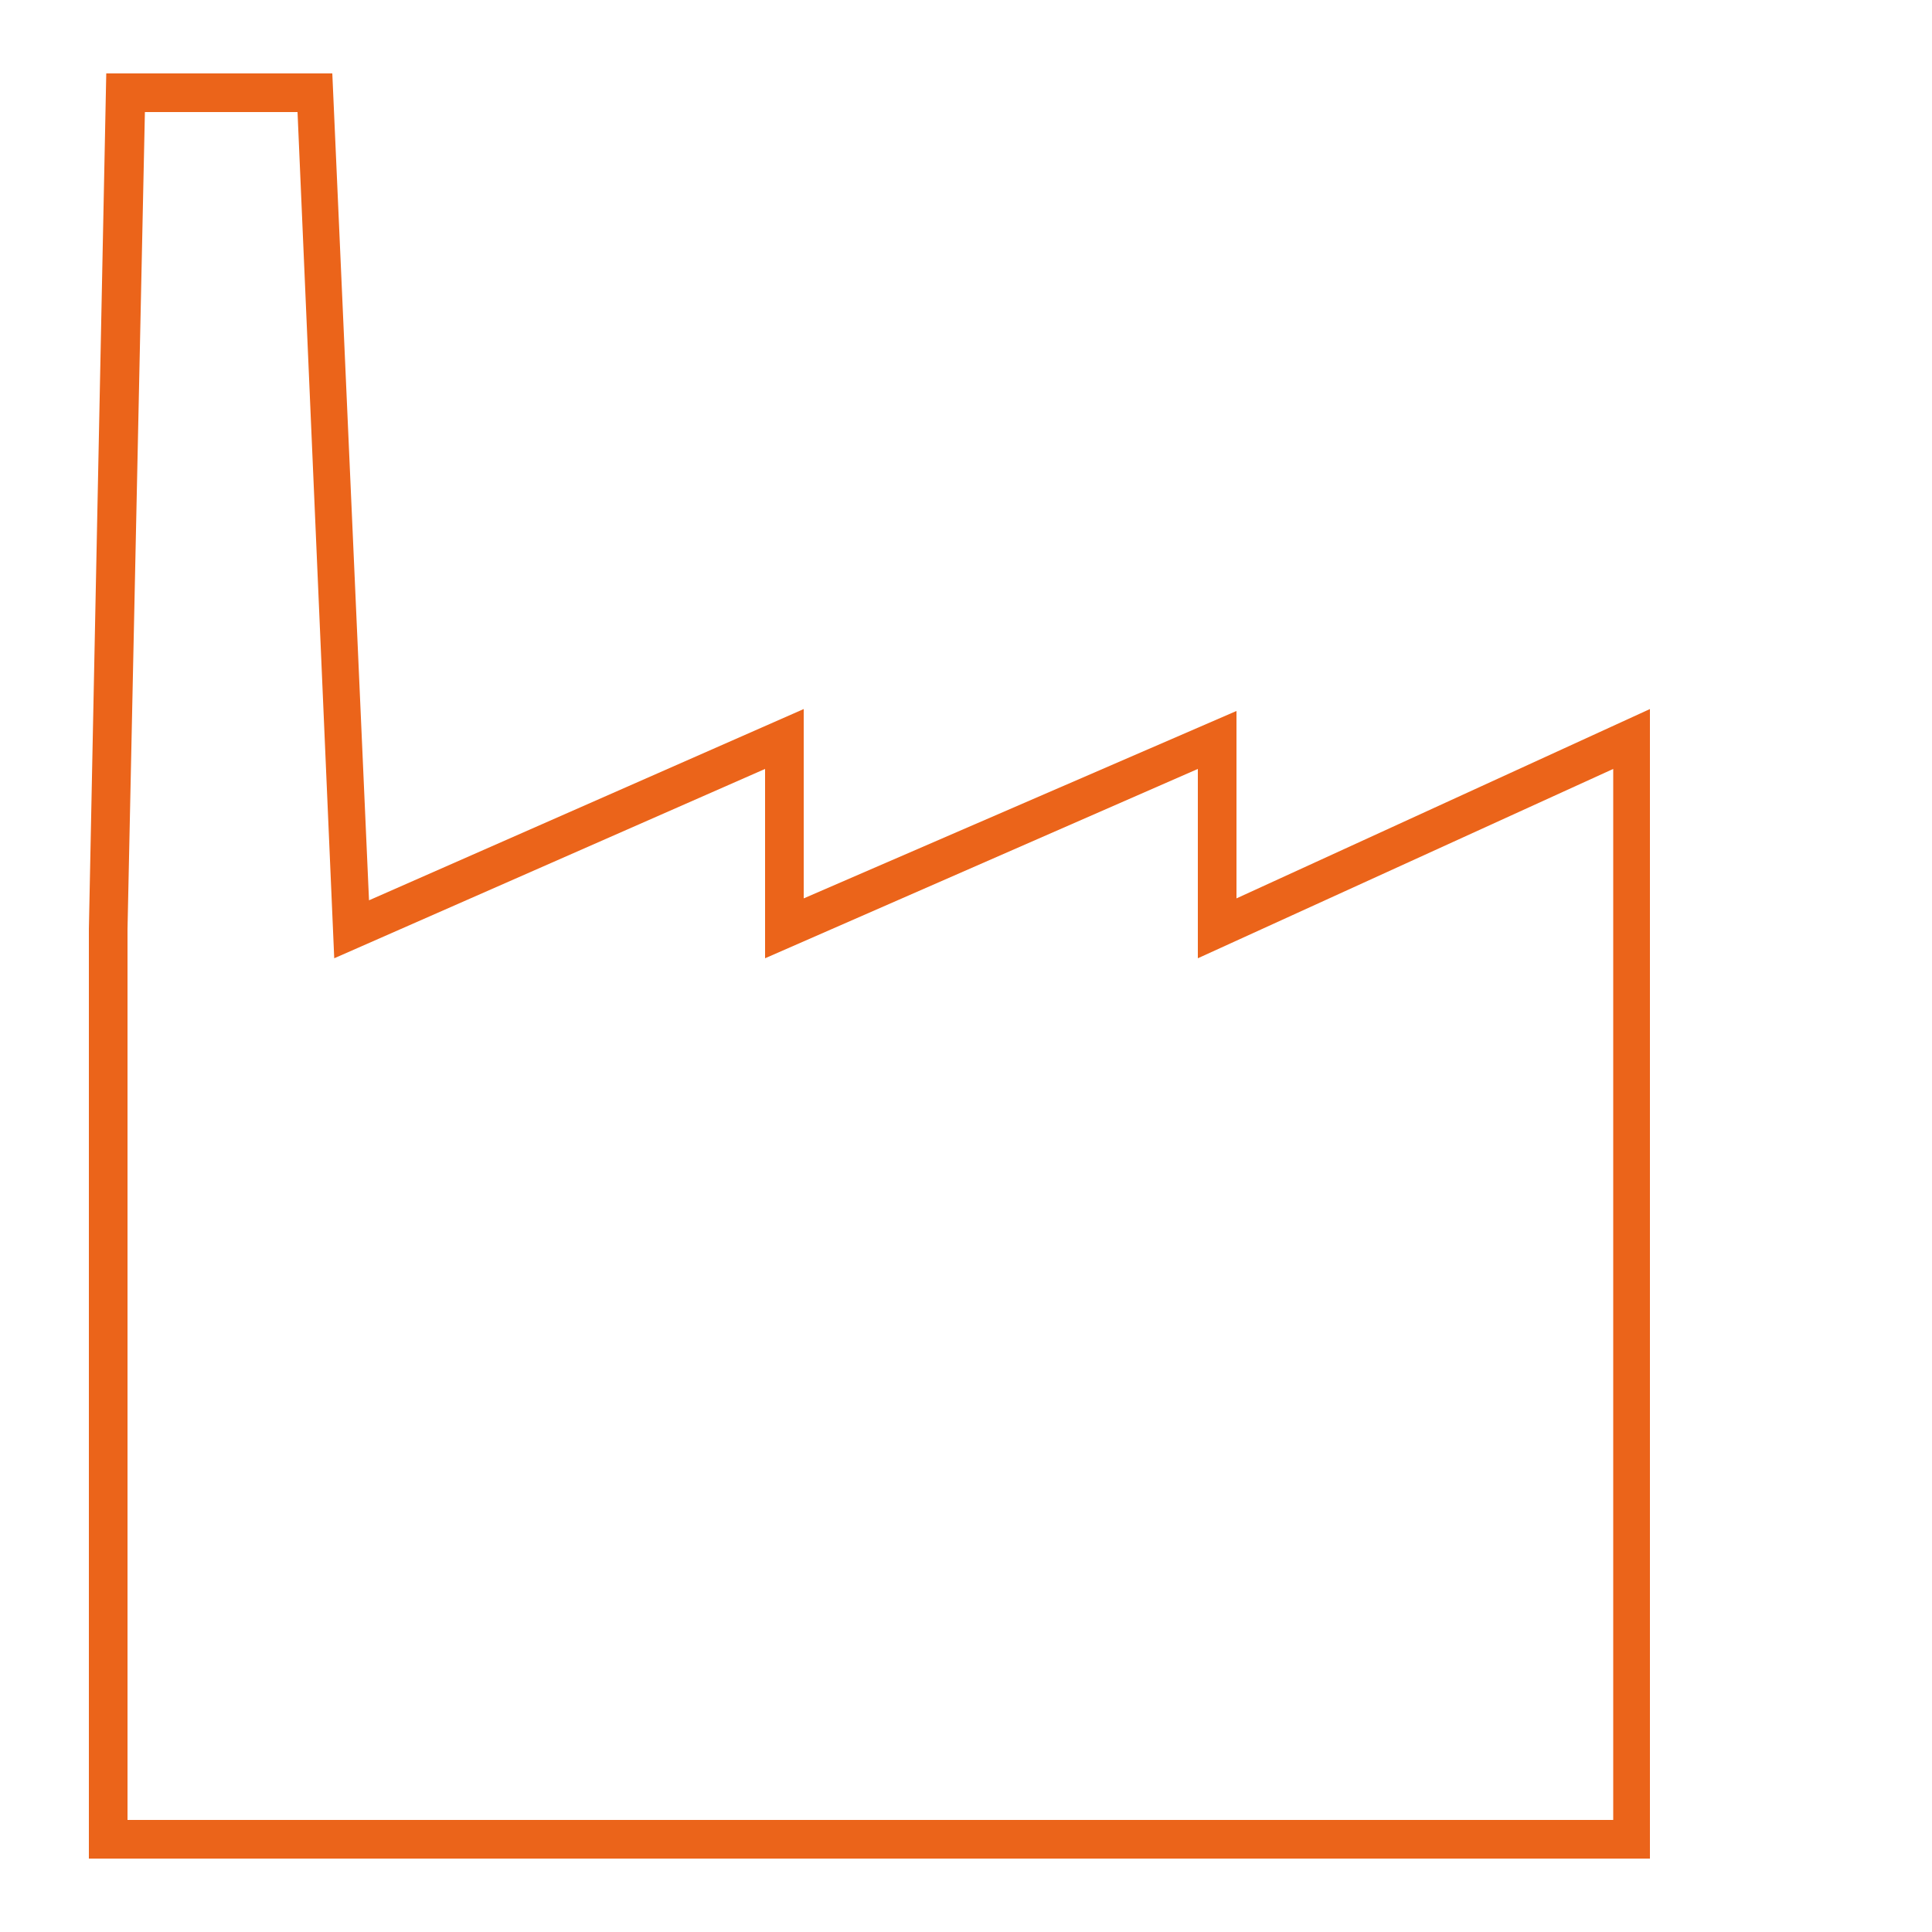
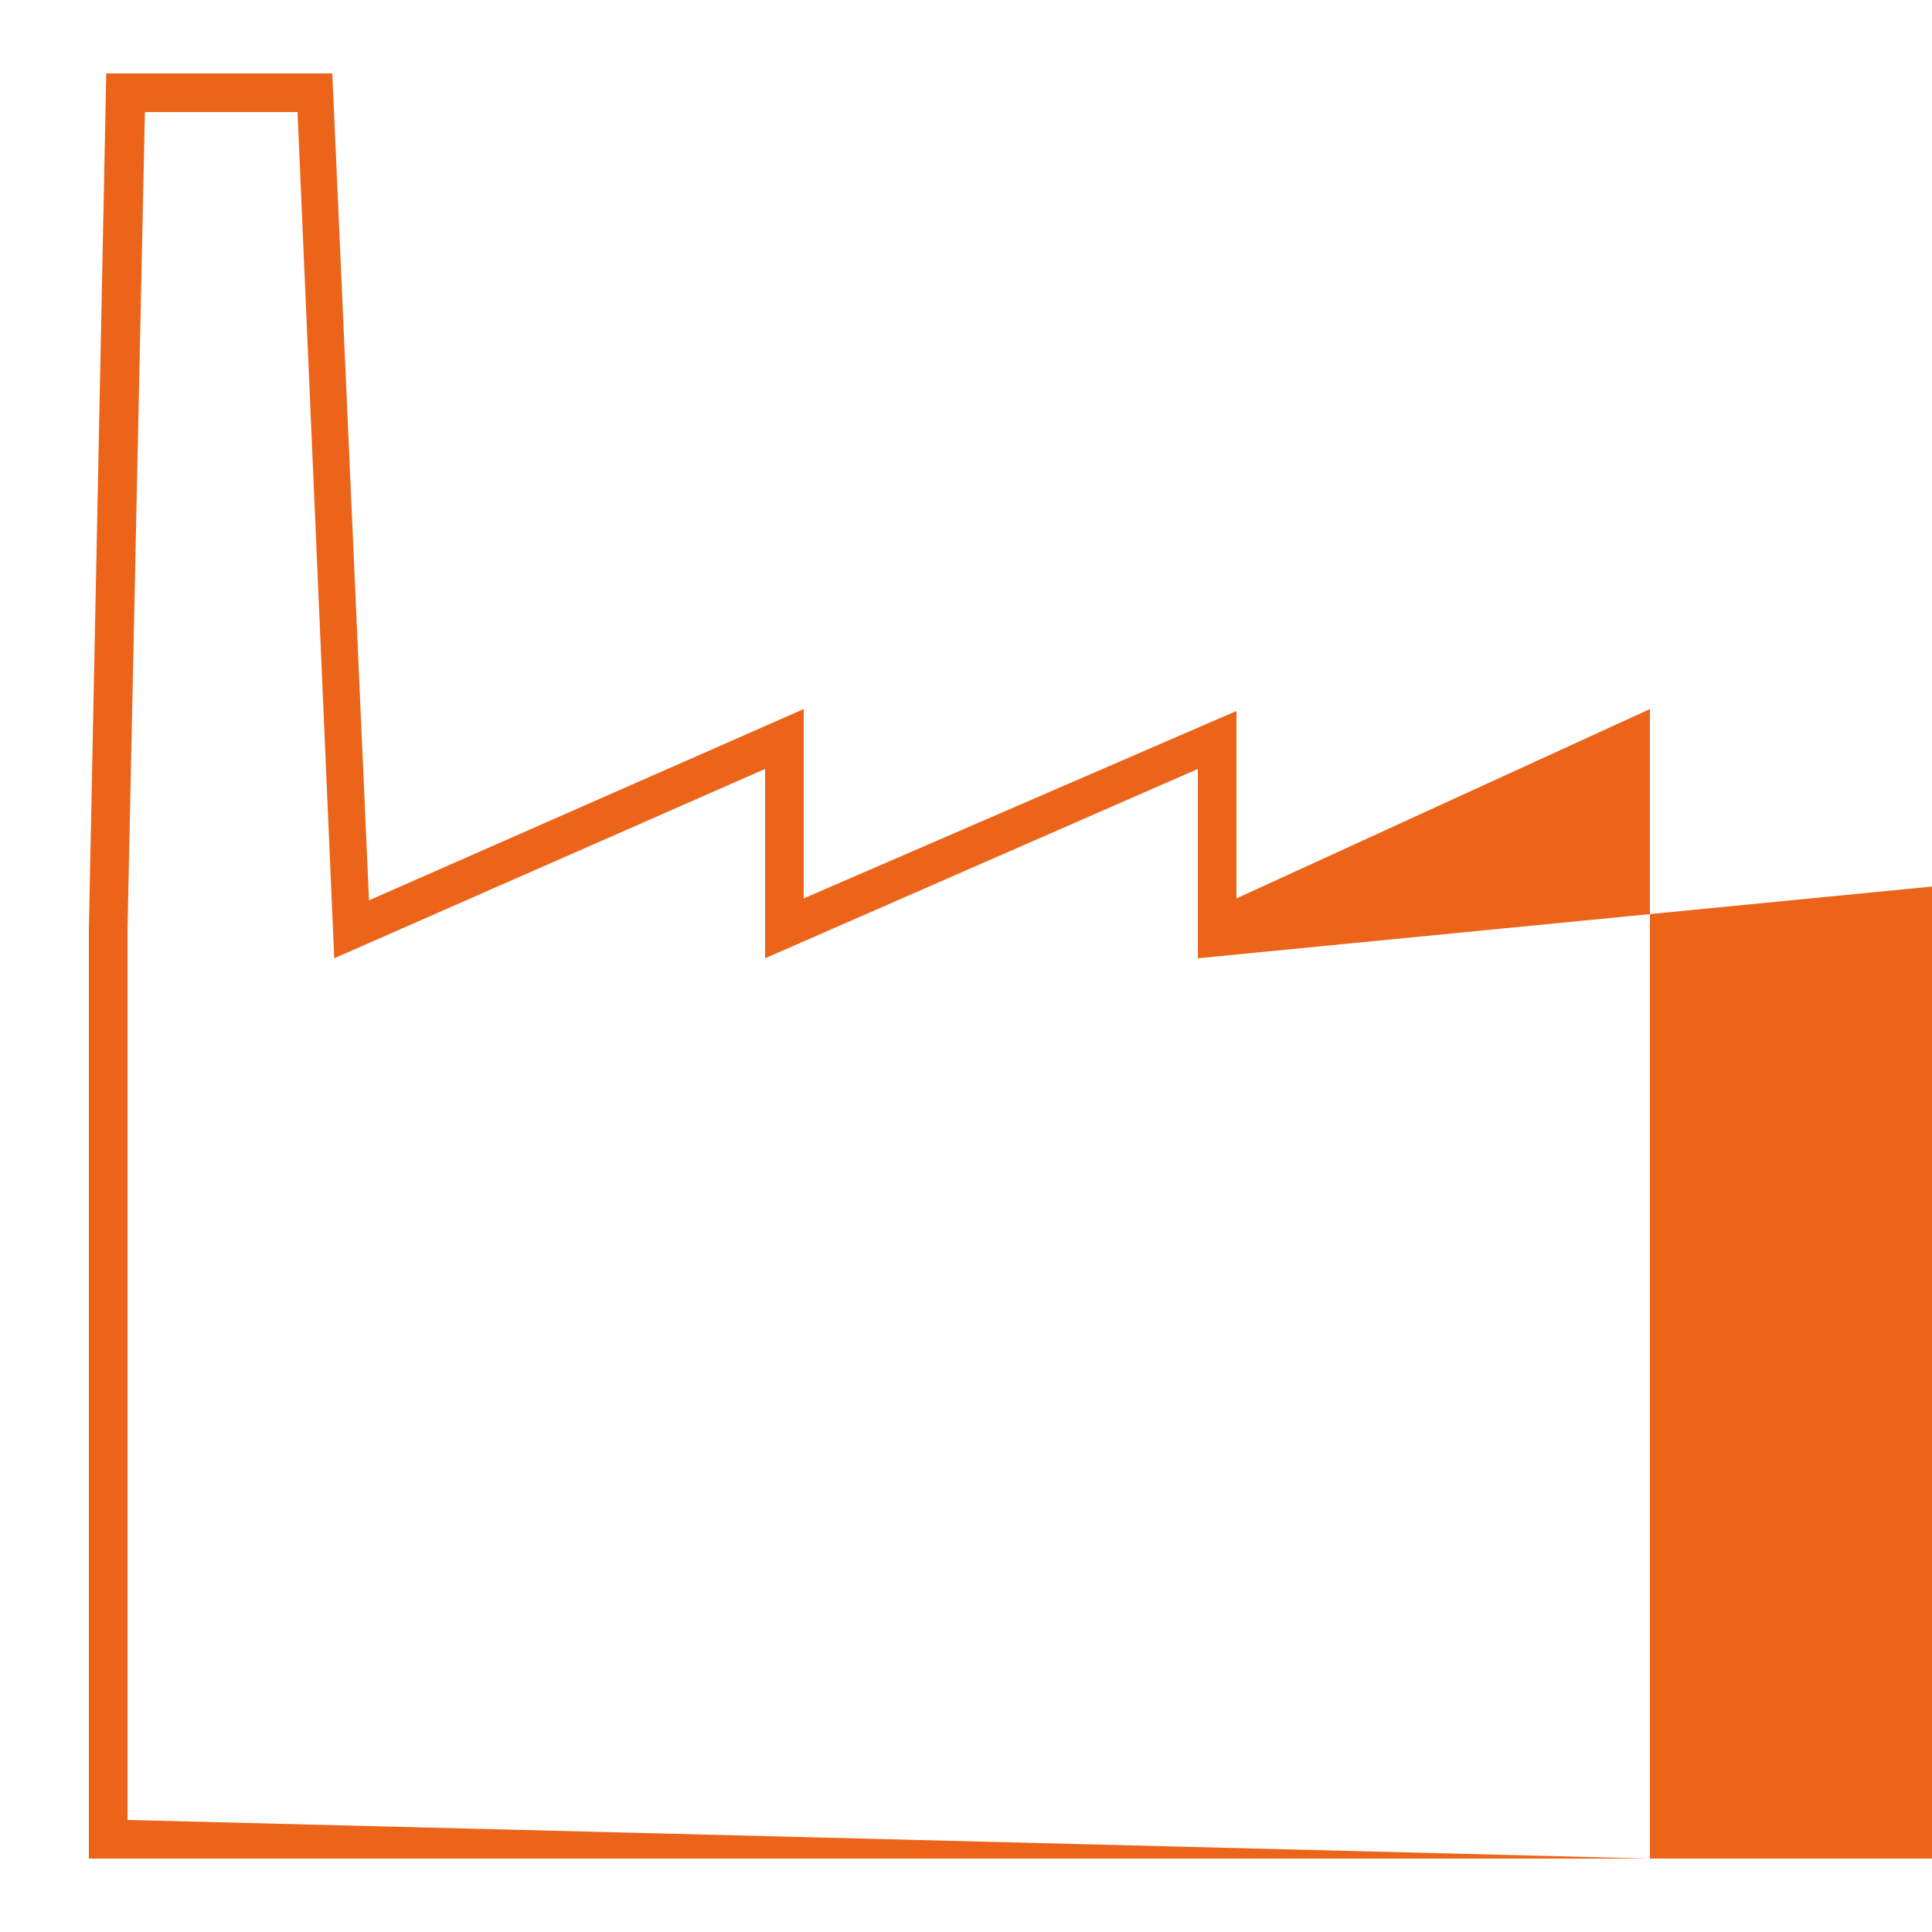
<svg xmlns="http://www.w3.org/2000/svg" version="1.1" id="Ebene_1" x="0px" y="0px" viewBox="0 0 100 100" style="enable-background:new 0 0 100 100;" xml:space="preserve">
  <style type="text/css">
	.st0{fill:#EB641A;}
</style>
  <g>
-     <path class="st0" d="M85.4,96.2H4.6V48.1L5.5,3.8h11.7l1.9,42.8l22.5-9.9v9.8L64,36.8v9.7l21.4-9.8V96.2z M6.6,94.2h76.9V39.8   L62,49.6v-9.8l-22.4,9.8v-9.8l-22.3,9.8L15.4,5.8H7.5L6.6,48.1V94.2z" />
+     <path class="st0" d="M85.4,96.2H4.6V48.1L5.5,3.8h11.7l1.9,42.8l22.5-9.9v9.8L64,36.8v9.7l21.4-9.8V96.2z h76.9V39.8   L62,49.6v-9.8l-22.4,9.8v-9.8l-22.3,9.8L15.4,5.8H7.5L6.6,48.1V94.2z" />
  </g>
</svg>